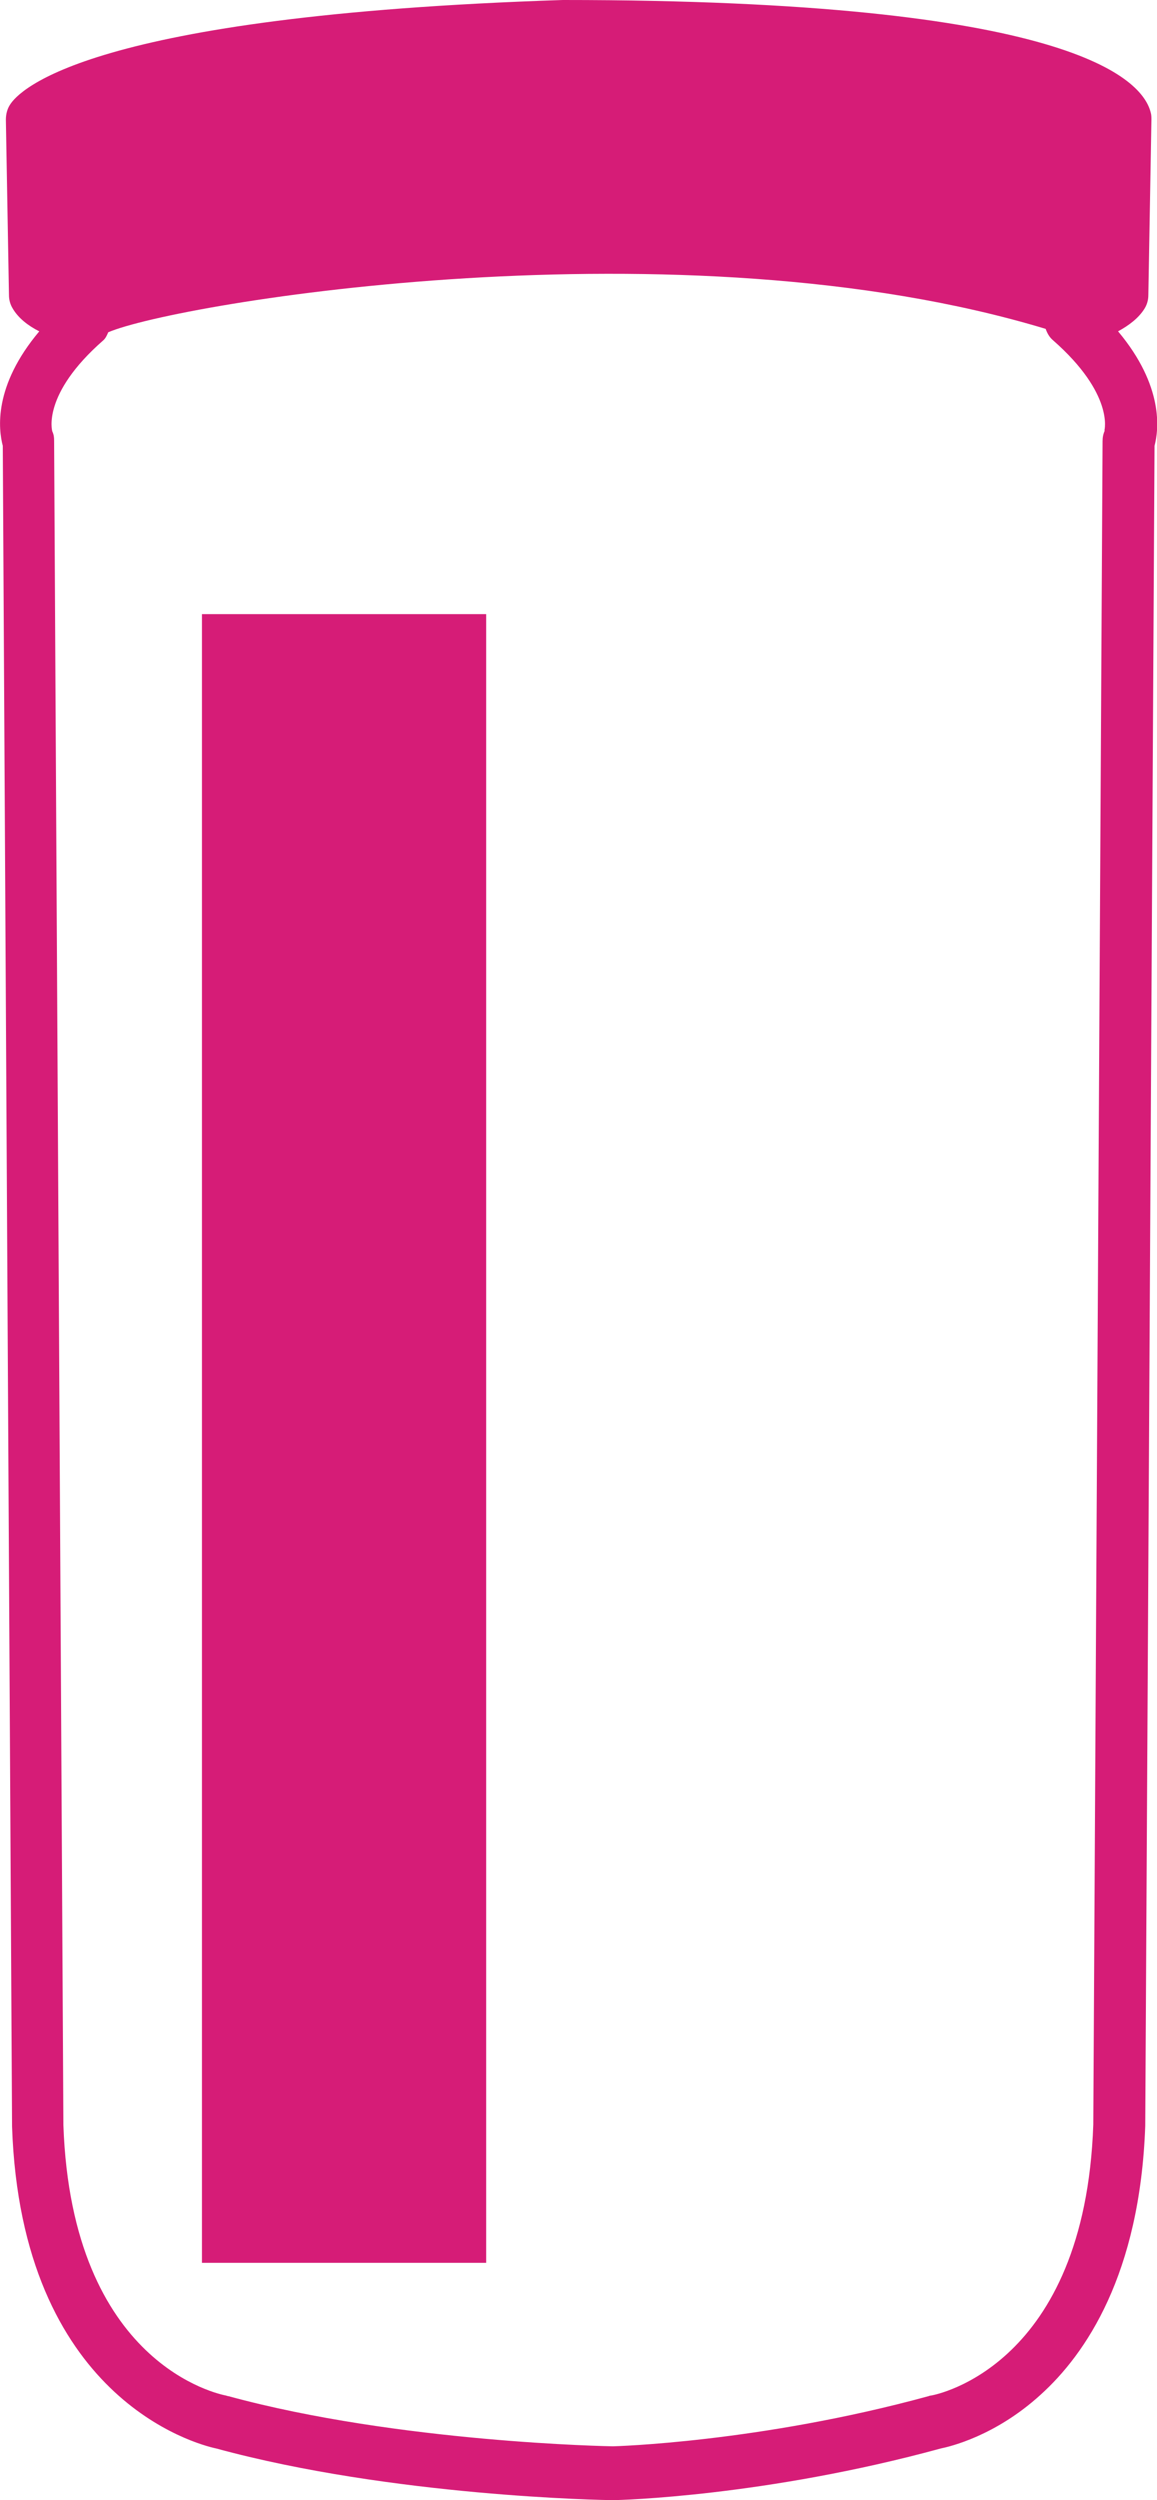
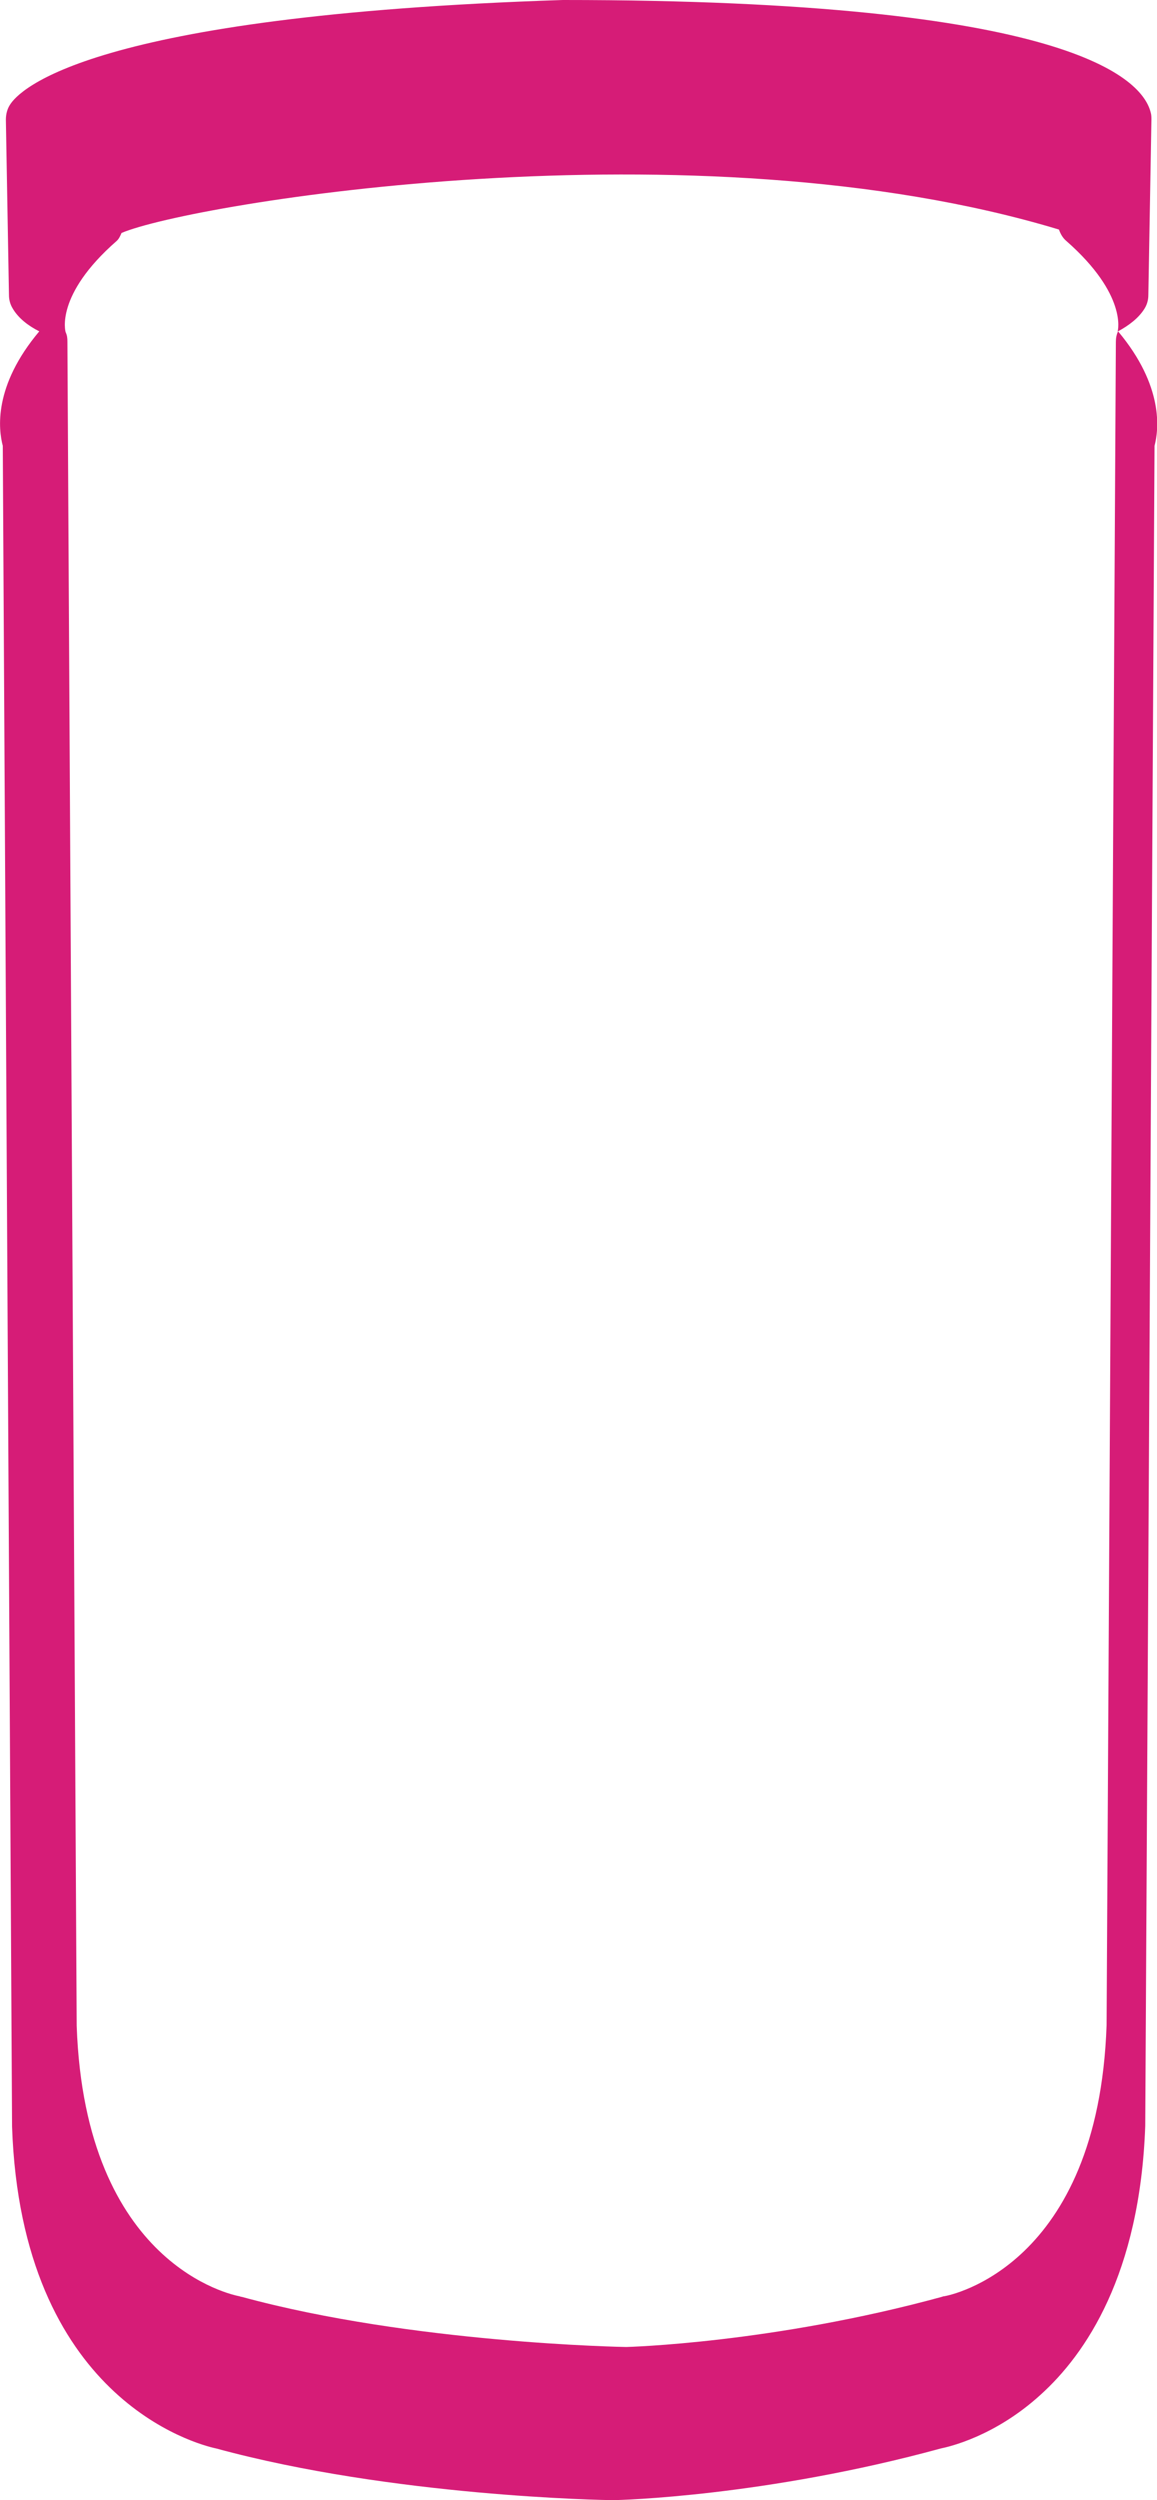
<svg xmlns="http://www.w3.org/2000/svg" id="Capa_1" data-name="Capa 1" viewBox="0 0 37.41 80.81">
  <defs>
    <style>
      .cls-1 {
        fill: #d61c77;
      }
    </style>
  </defs>
-   <rect class="cls-1" x="6.53" y="19.85" width="9.19" height="53.29" />
-   <path class="cls-1" d="m36.15,10.71c.35-.19.67-.43.86-.74.08-.13.12-.28.12-.43l.1-5.67c0-.07,0-.15-.02-.22-.26-1.1-2.62-3.65-19.01-3.65h0C2.83.5.61,2.92.32,3.39c-.09.14-.13.31-.13.48l.1,5.67c0,.15.04.3.12.43.18.31.5.56.86.74C-.22,12.48-.05,13.88.09,14.41l.3,54.33c.3,8.76,5.94,10.26,6.6,10.4,5.69,1.55,12.52,1.67,12.84,1.67.2,0,4.91-.12,10.59-1.67.29-.06,1.76-.4,3.23-1.74,1.45-1.31,3.21-3.88,3.38-8.69l.3-54.3c.14-.53.3-1.93-1.17-3.69Zm-.43,3.21h0c-.05.11-.07.22-.07.34l-.3,54.41c-.27,7.79-5.06,8.73-5.25,8.76-.03,0-.05.01-.08.02-5.49,1.5-10.19,1.62-10.2,1.62-.07,0-6.93-.12-12.43-1.62-.02,0-.05-.01-.08-.02-.2-.04-4.99-.98-5.26-8.74l-.3-54.44c0-.12-.01-.2-.06-.31,0-.01-.35-1.19,1.65-2.94.08-.07.12-.17.16-.26,2.22-.95,18.54-3.67,30.31-.11.05.14.12.27.24.37,1.98,1.74,1.66,2.91,1.66,2.91Z" />
+   <path class="cls-1" d="m36.15,10.71c.35-.19.67-.43.86-.74.08-.13.12-.28.12-.43l.1-5.67c0-.07,0-.15-.02-.22-.26-1.1-2.62-3.65-19.01-3.65h0C2.83.5.61,2.92.32,3.39c-.09.14-.13.31-.13.48l.1,5.67c0,.15.04.3.12.43.18.31.5.56.86.74C-.22,12.48-.05,13.88.09,14.41l.3,54.33c.3,8.76,5.94,10.26,6.6,10.4,5.69,1.55,12.52,1.67,12.84,1.67.2,0,4.91-.12,10.59-1.67.29-.06,1.76-.4,3.23-1.74,1.45-1.31,3.21-3.88,3.38-8.69l.3-54.3c.14-.53.3-1.93-1.17-3.69Zh0c-.05.11-.07.22-.07.34l-.3,54.41c-.27,7.79-5.06,8.73-5.25,8.76-.03,0-.05.01-.08.02-5.49,1.5-10.19,1.62-10.2,1.62-.07,0-6.93-.12-12.43-1.62-.02,0-.05-.01-.08-.02-.2-.04-4.99-.98-5.26-8.74l-.3-54.44c0-.12-.01-.2-.06-.31,0-.01-.35-1.19,1.65-2.94.08-.07.12-.17.16-.26,2.22-.95,18.54-3.67,30.31-.11.05.14.12.27.24.37,1.98,1.74,1.66,2.91,1.66,2.91Z" />
</svg>